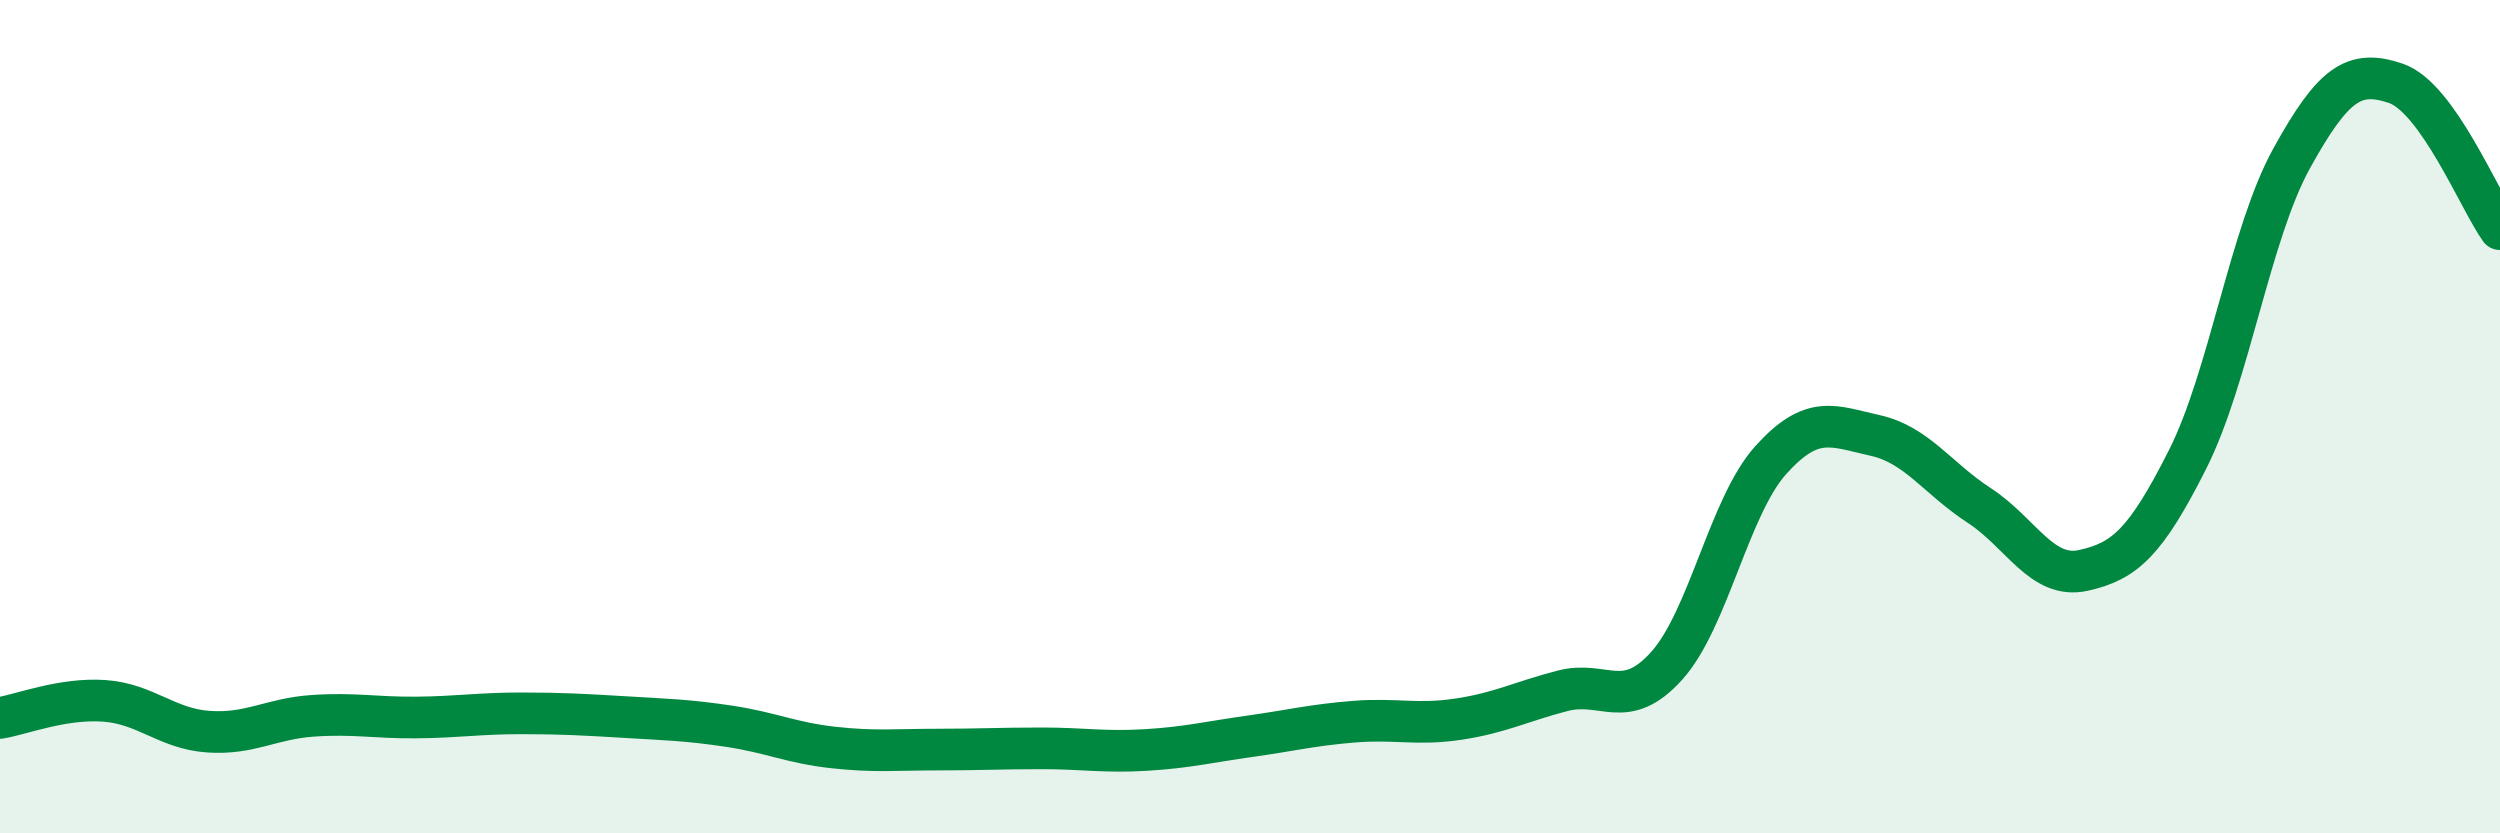
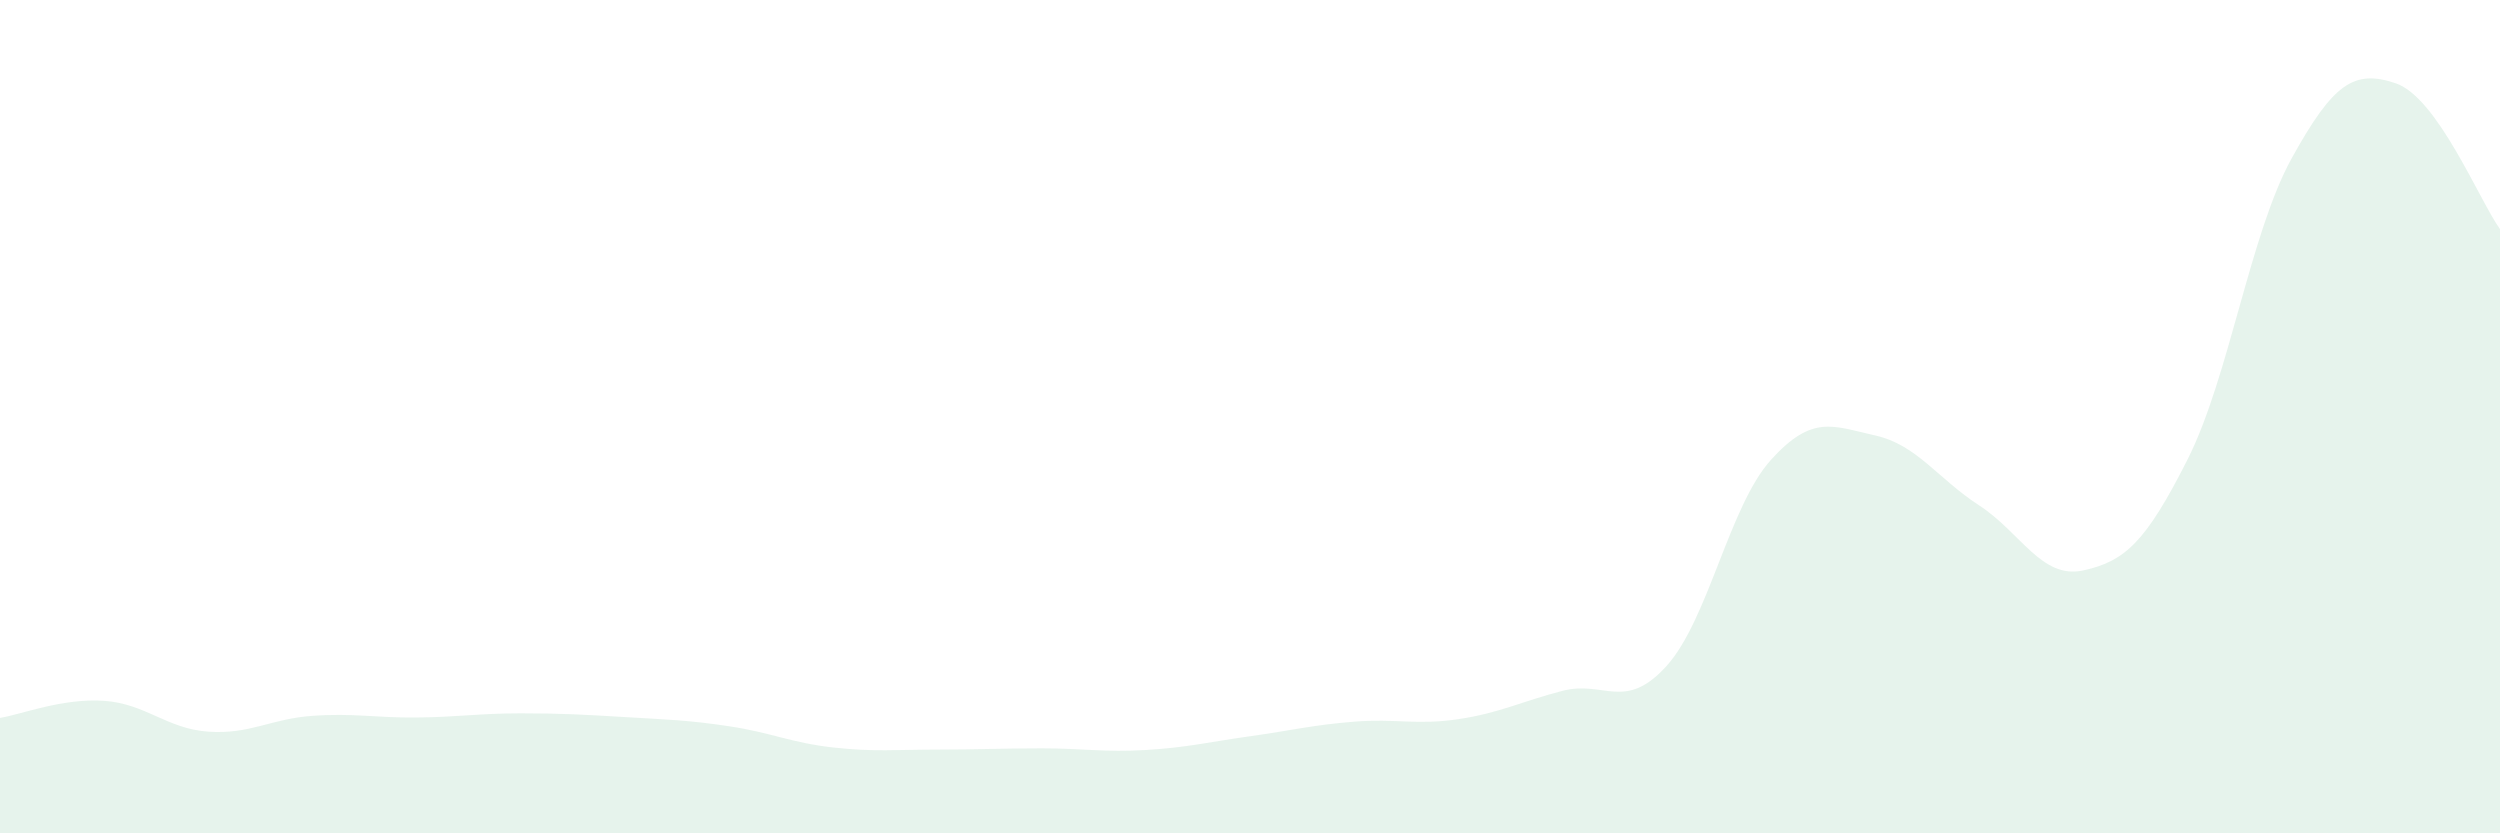
<svg xmlns="http://www.w3.org/2000/svg" width="60" height="20" viewBox="0 0 60 20">
  <path d="M 0,17.23 C 0.5,17.15 1.5,16.75 2.5,16.82 C 3.5,16.89 4,17.49 5,17.56 C 6,17.63 6.5,17.25 7.5,17.18 C 8.5,17.11 9,17.23 10,17.22 C 11,17.21 11.5,17.12 12.5,17.12 C 13.5,17.12 14,17.15 15,17.21 C 16,17.27 16.5,17.28 17.5,17.43 C 18.5,17.58 19,17.83 20,17.94 C 21,18.05 21.5,17.99 22.5,17.99 C 23.5,17.99 24,17.96 25,17.96 C 26,17.96 26.5,18.06 27.5,18 C 28.5,17.94 29,17.81 30,17.67 C 31,17.53 31.5,17.4 32.5,17.32 C 33.5,17.24 34,17.41 35,17.26 C 36,17.11 36.5,16.84 37.5,16.58 C 38.5,16.32 39,17.09 40,15.98 C 41,14.87 41.5,12.15 42.5,11.04 C 43.5,9.93 44,10.23 45,10.45 C 46,10.67 46.5,11.48 47.5,12.13 C 48.5,12.78 49,13.91 50,13.69 C 51,13.47 51.5,13.01 52.5,11.03 C 53.5,9.05 54,5.61 55,3.8 C 56,1.99 56.5,1.66 57.5,2 C 58.5,2.34 59.5,4.8 60,5.5L60 20L0 20Z" fill="#008740" opacity="0.1" stroke-linecap="round" stroke-linejoin="round" />
-   <path d="M 0,17.23 C 0.5,17.15 1.5,16.75 2.5,16.82 C 3.5,16.89 4,17.49 5,17.56 C 6,17.63 6.5,17.25 7.5,17.18 C 8.5,17.11 9,17.23 10,17.22 C 11,17.21 11.5,17.12 12.5,17.12 C 13.5,17.12 14,17.15 15,17.21 C 16,17.27 16.5,17.28 17.5,17.43 C 18.5,17.58 19,17.83 20,17.94 C 21,18.05 21.5,17.99 22.5,17.99 C 23.5,17.99 24,17.96 25,17.96 C 26,17.96 26.5,18.06 27.5,18 C 28.5,17.94 29,17.81 30,17.67 C 31,17.53 31.5,17.4 32.5,17.32 C 33.5,17.24 34,17.41 35,17.26 C 36,17.11 36.5,16.84 37.5,16.58 C 38.5,16.32 39,17.09 40,15.98 C 41,14.87 41.5,12.15 42.5,11.04 C 43.5,9.93 44,10.23 45,10.45 C 46,10.67 46.5,11.48 47.5,12.13 C 48.5,12.78 49,13.91 50,13.69 C 51,13.47 51.5,13.01 52.5,11.03 C 53.5,9.05 54,5.61 55,3.8 C 56,1.99 56.5,1.66 57.5,2 C 58.5,2.34 59.5,4.8 60,5.5" stroke="#008740" stroke-width="1" fill="none" stroke-linecap="round" stroke-linejoin="round" />
</svg>